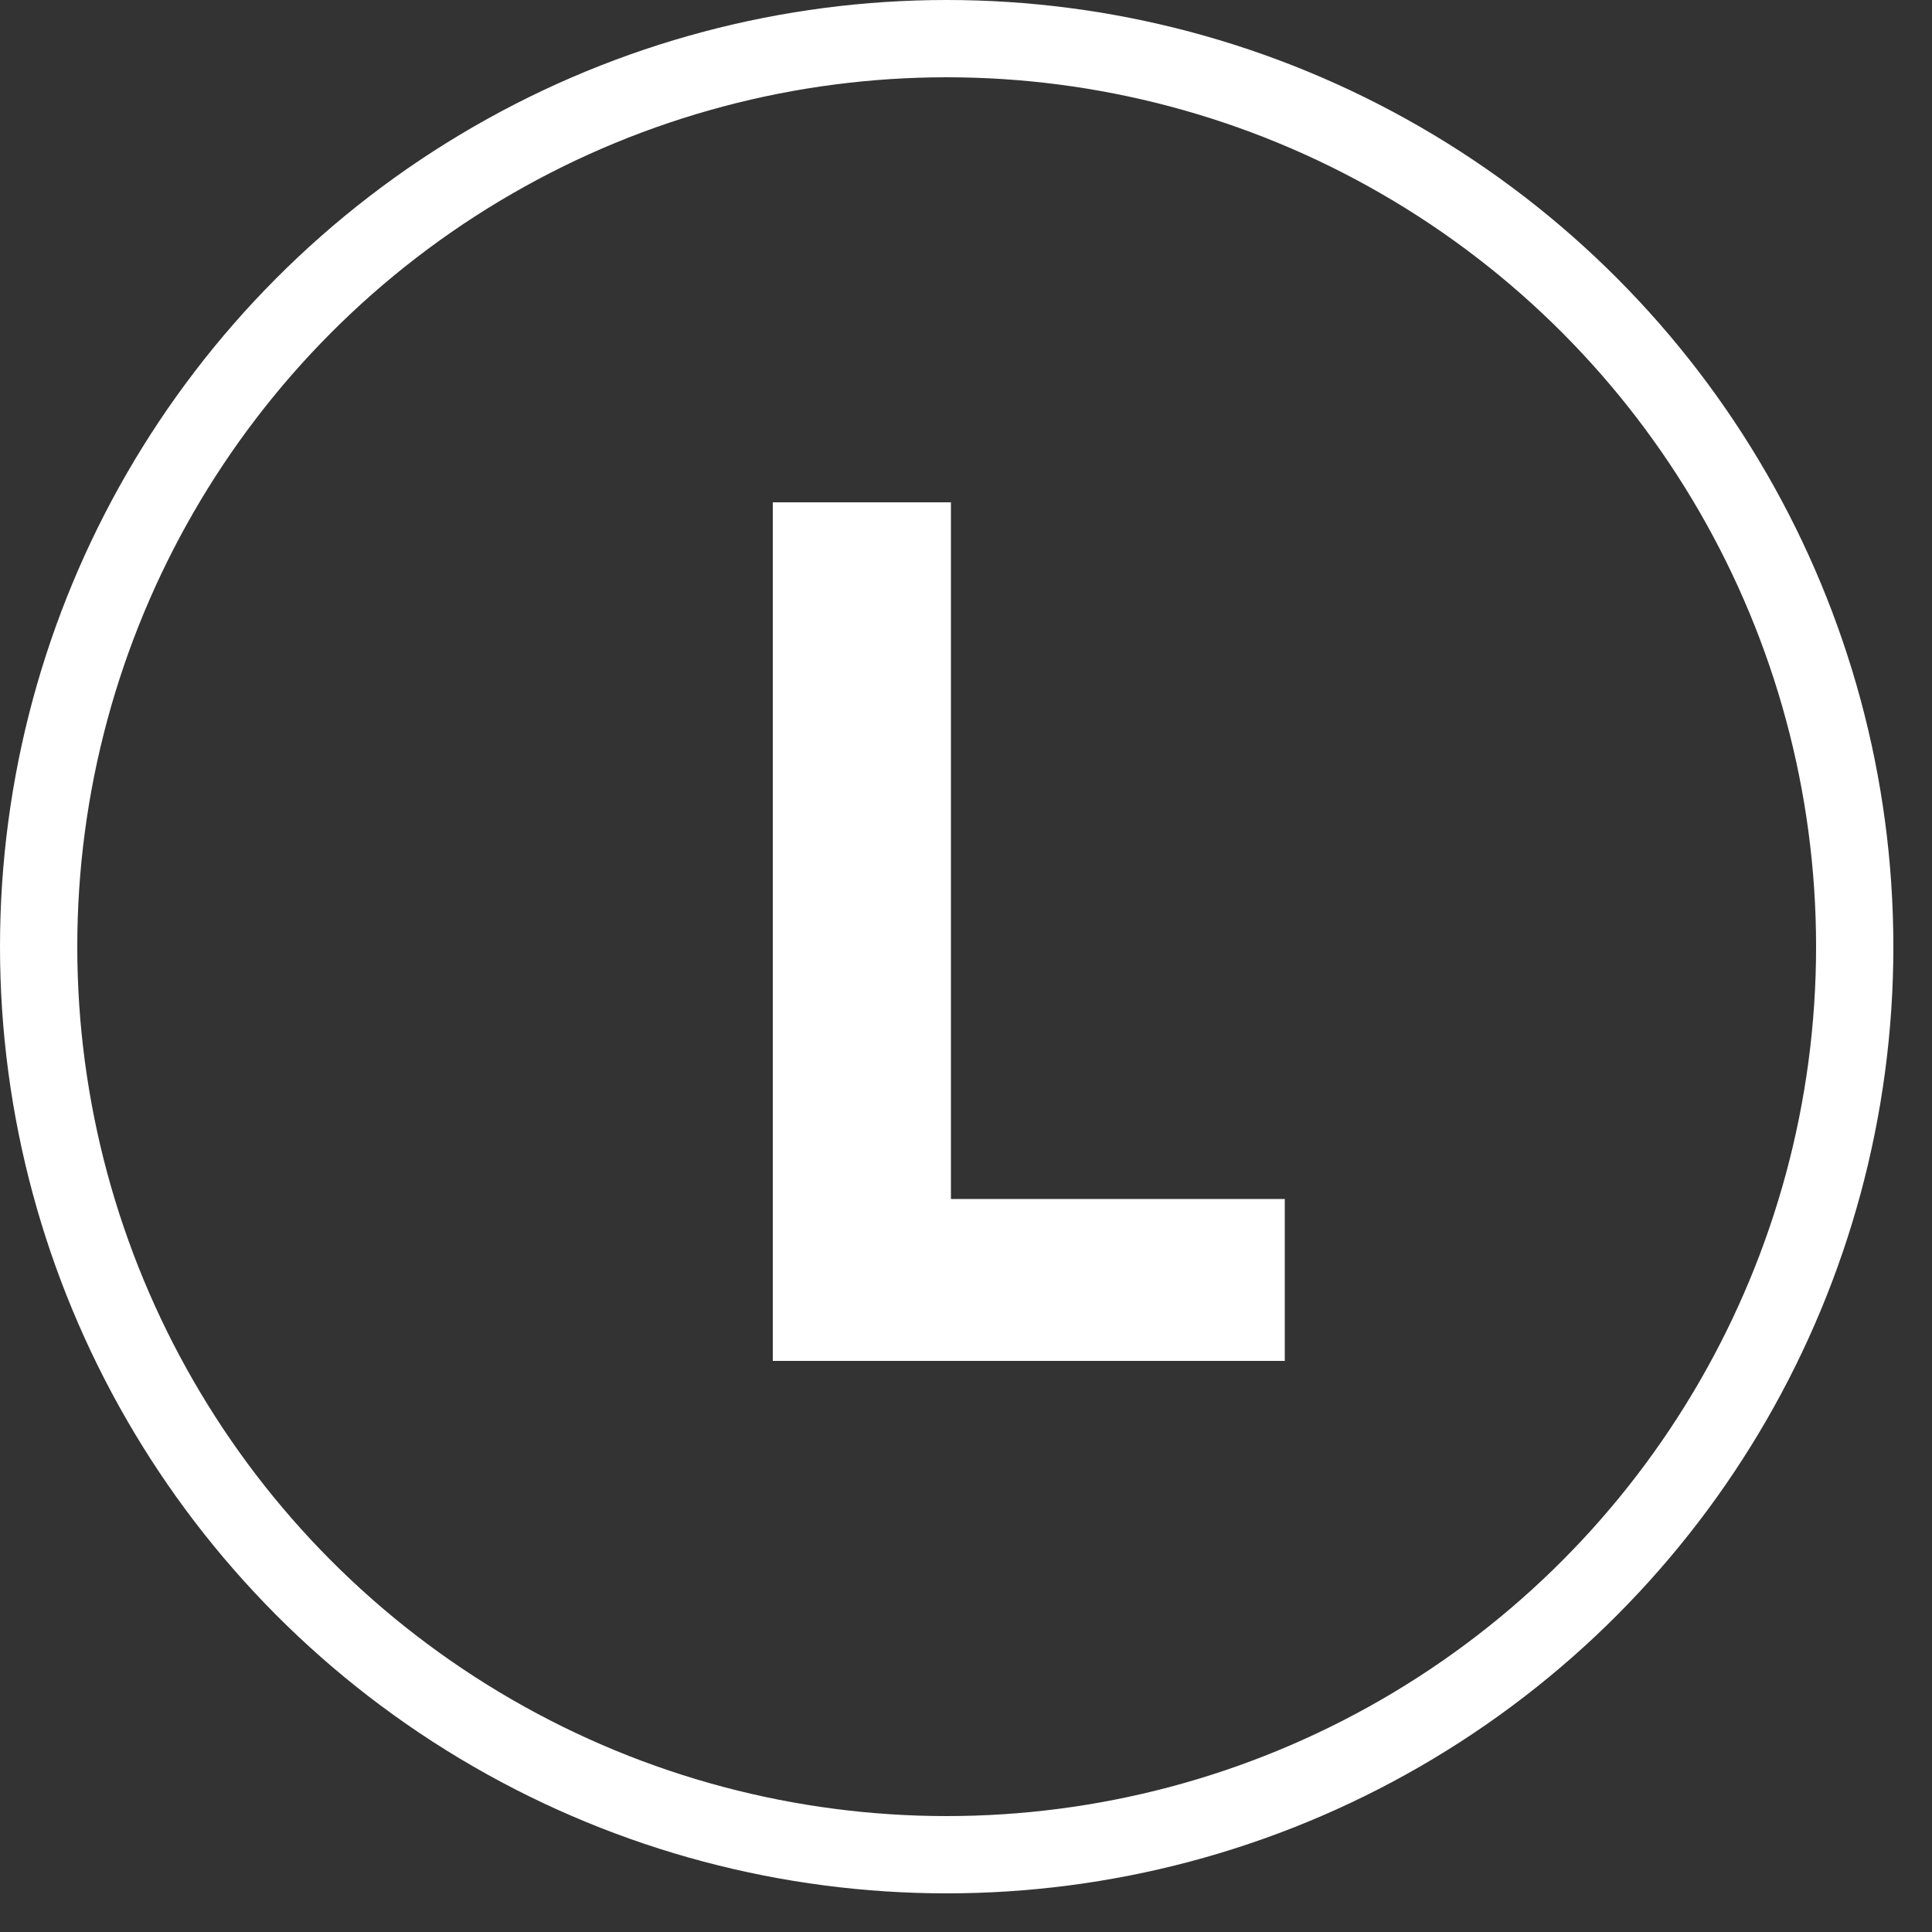
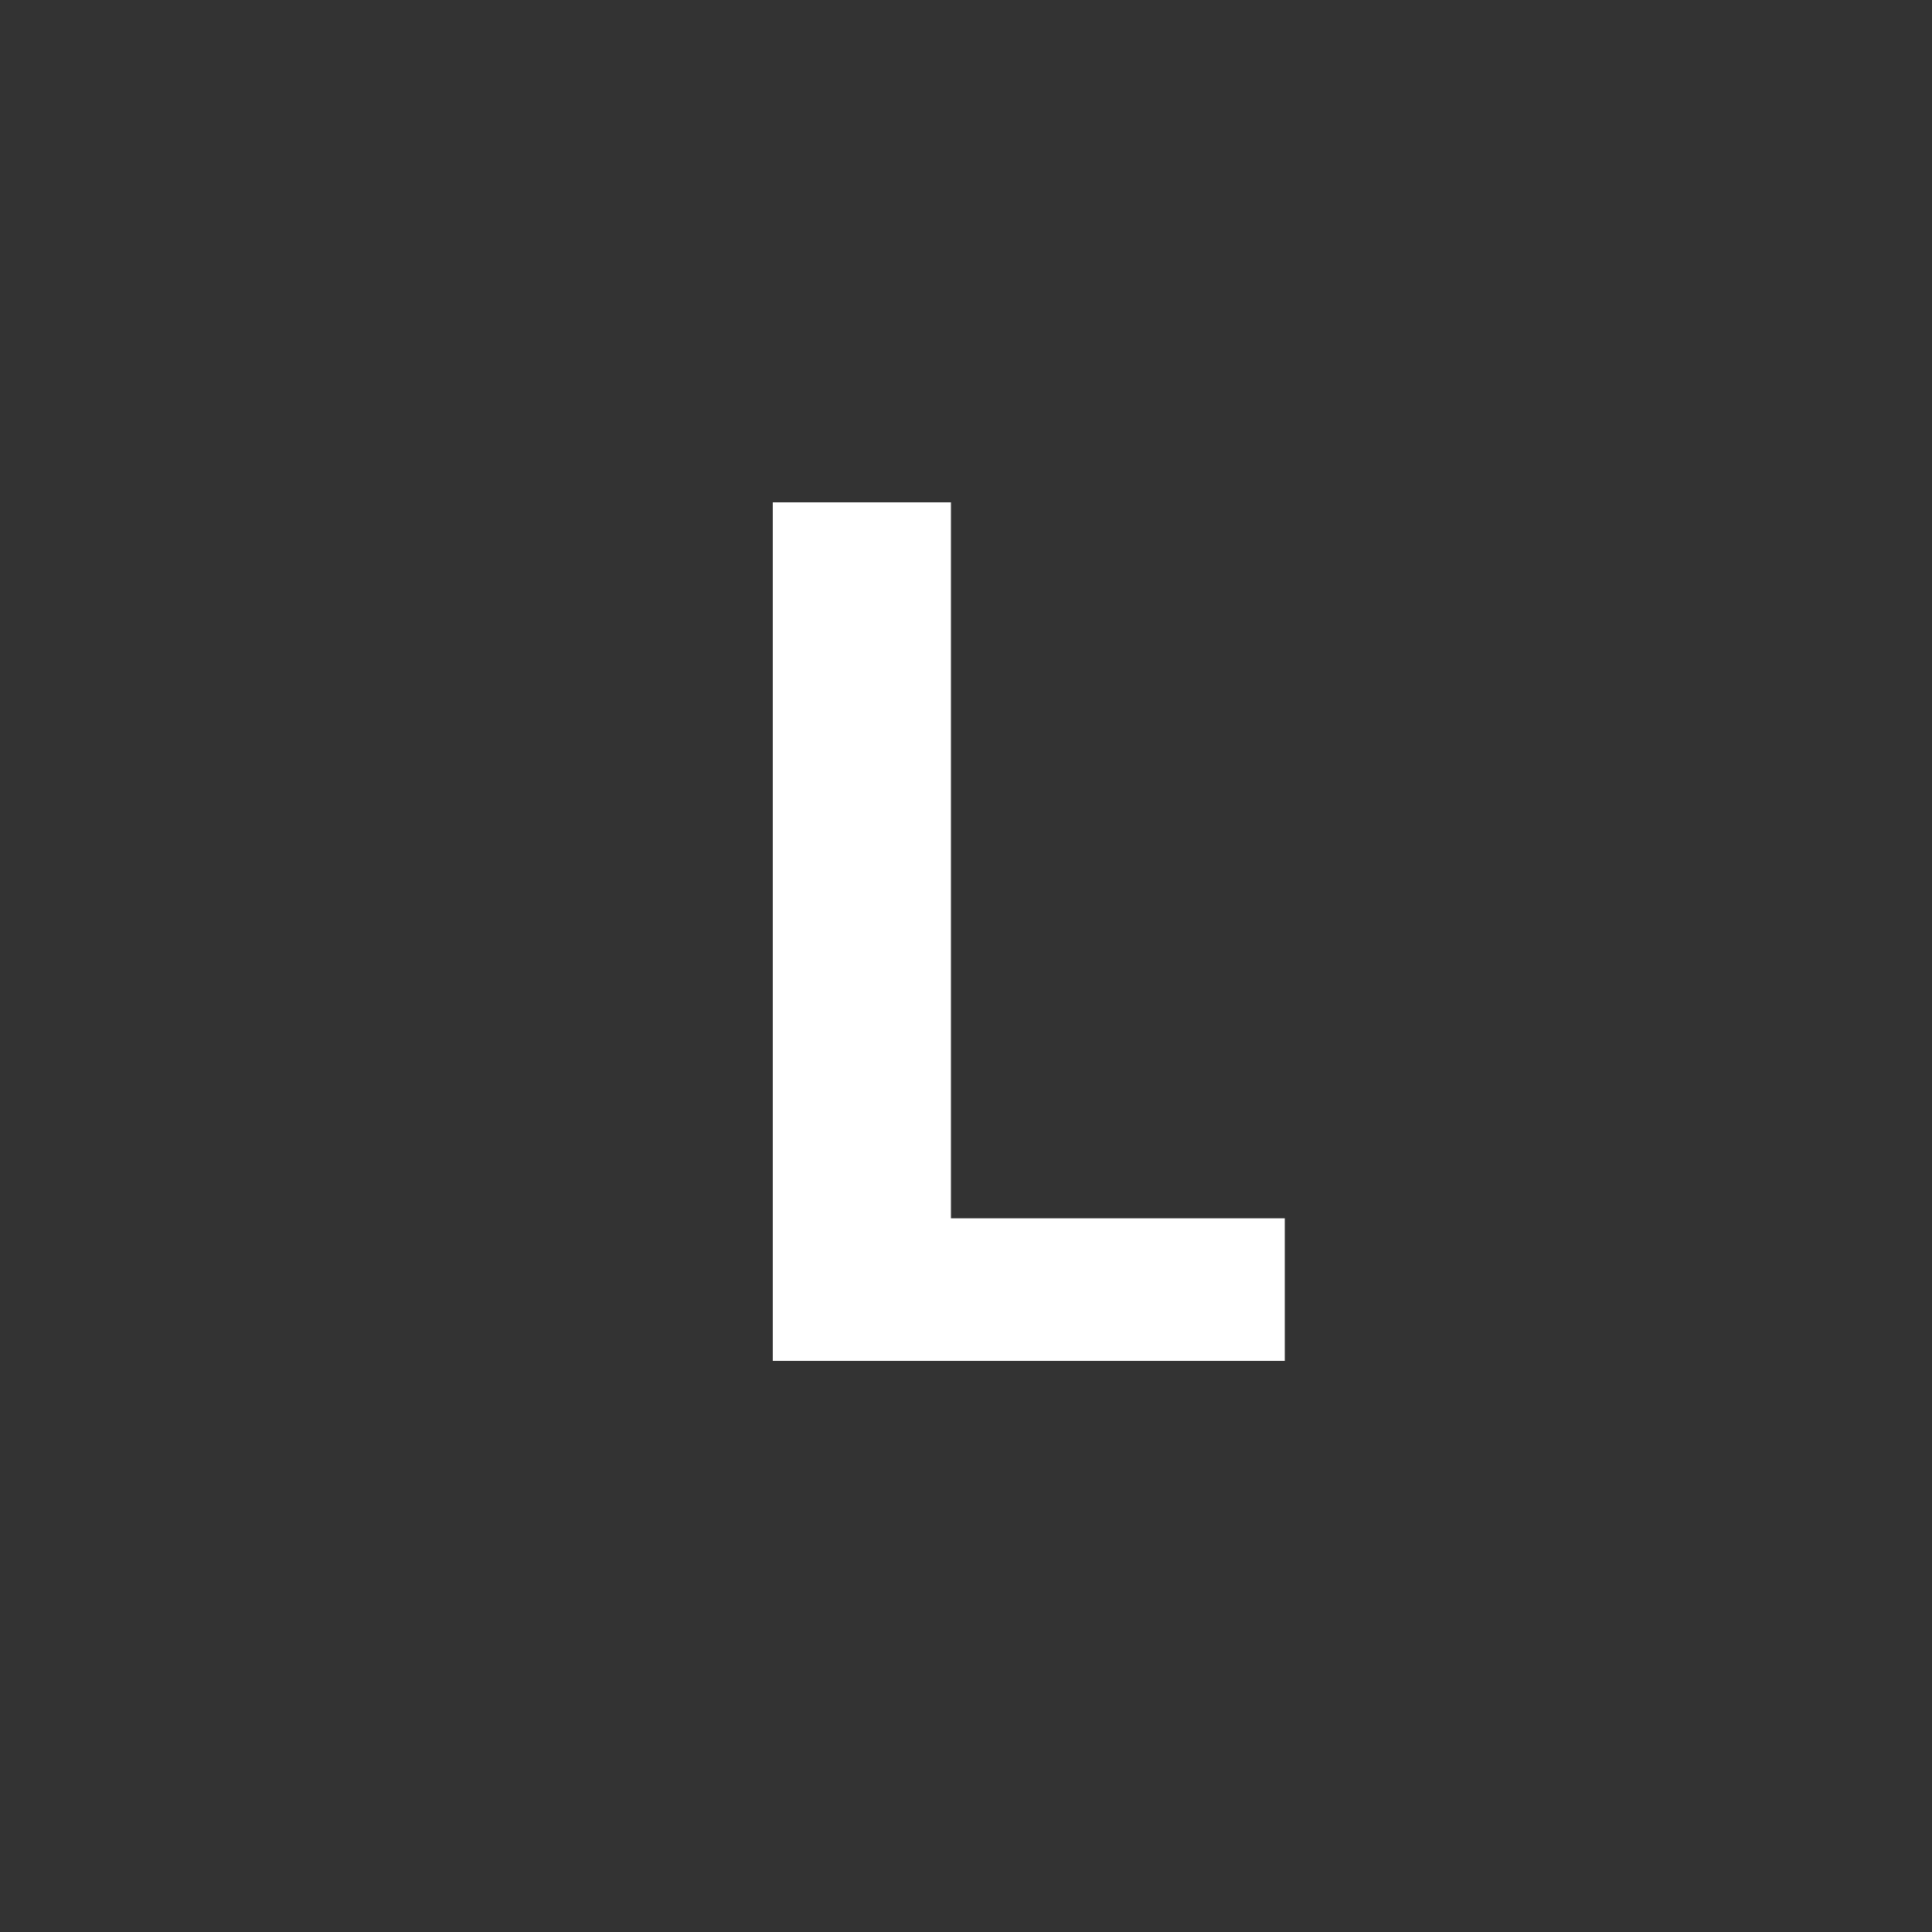
<svg xmlns="http://www.w3.org/2000/svg" width="50" height="50" viewBox="0 0 50 50" fill="none">
  <rect x="0" y="0" width="50" height="50" fill="#333333" stroke="none" />
-   <circle cx="24.5" cy="24.5" r="23.5" stroke="white" stroke-width="2" />
-   <path d="M20.5 34.22V34.72H21H32.25H32.75V34.22V32.03V31.53H32.25H24.11V14V13.5H23.61H21H20.5V14V34.22Z" fill="white" stroke="white" />
+   <path d="M20.5 34.22V34.72H21H32.25H32.75V34.22V32.03H32.25H24.11V14V13.5H23.61H21H20.5V14V34.22Z" fill="white" stroke="white" />
</svg>